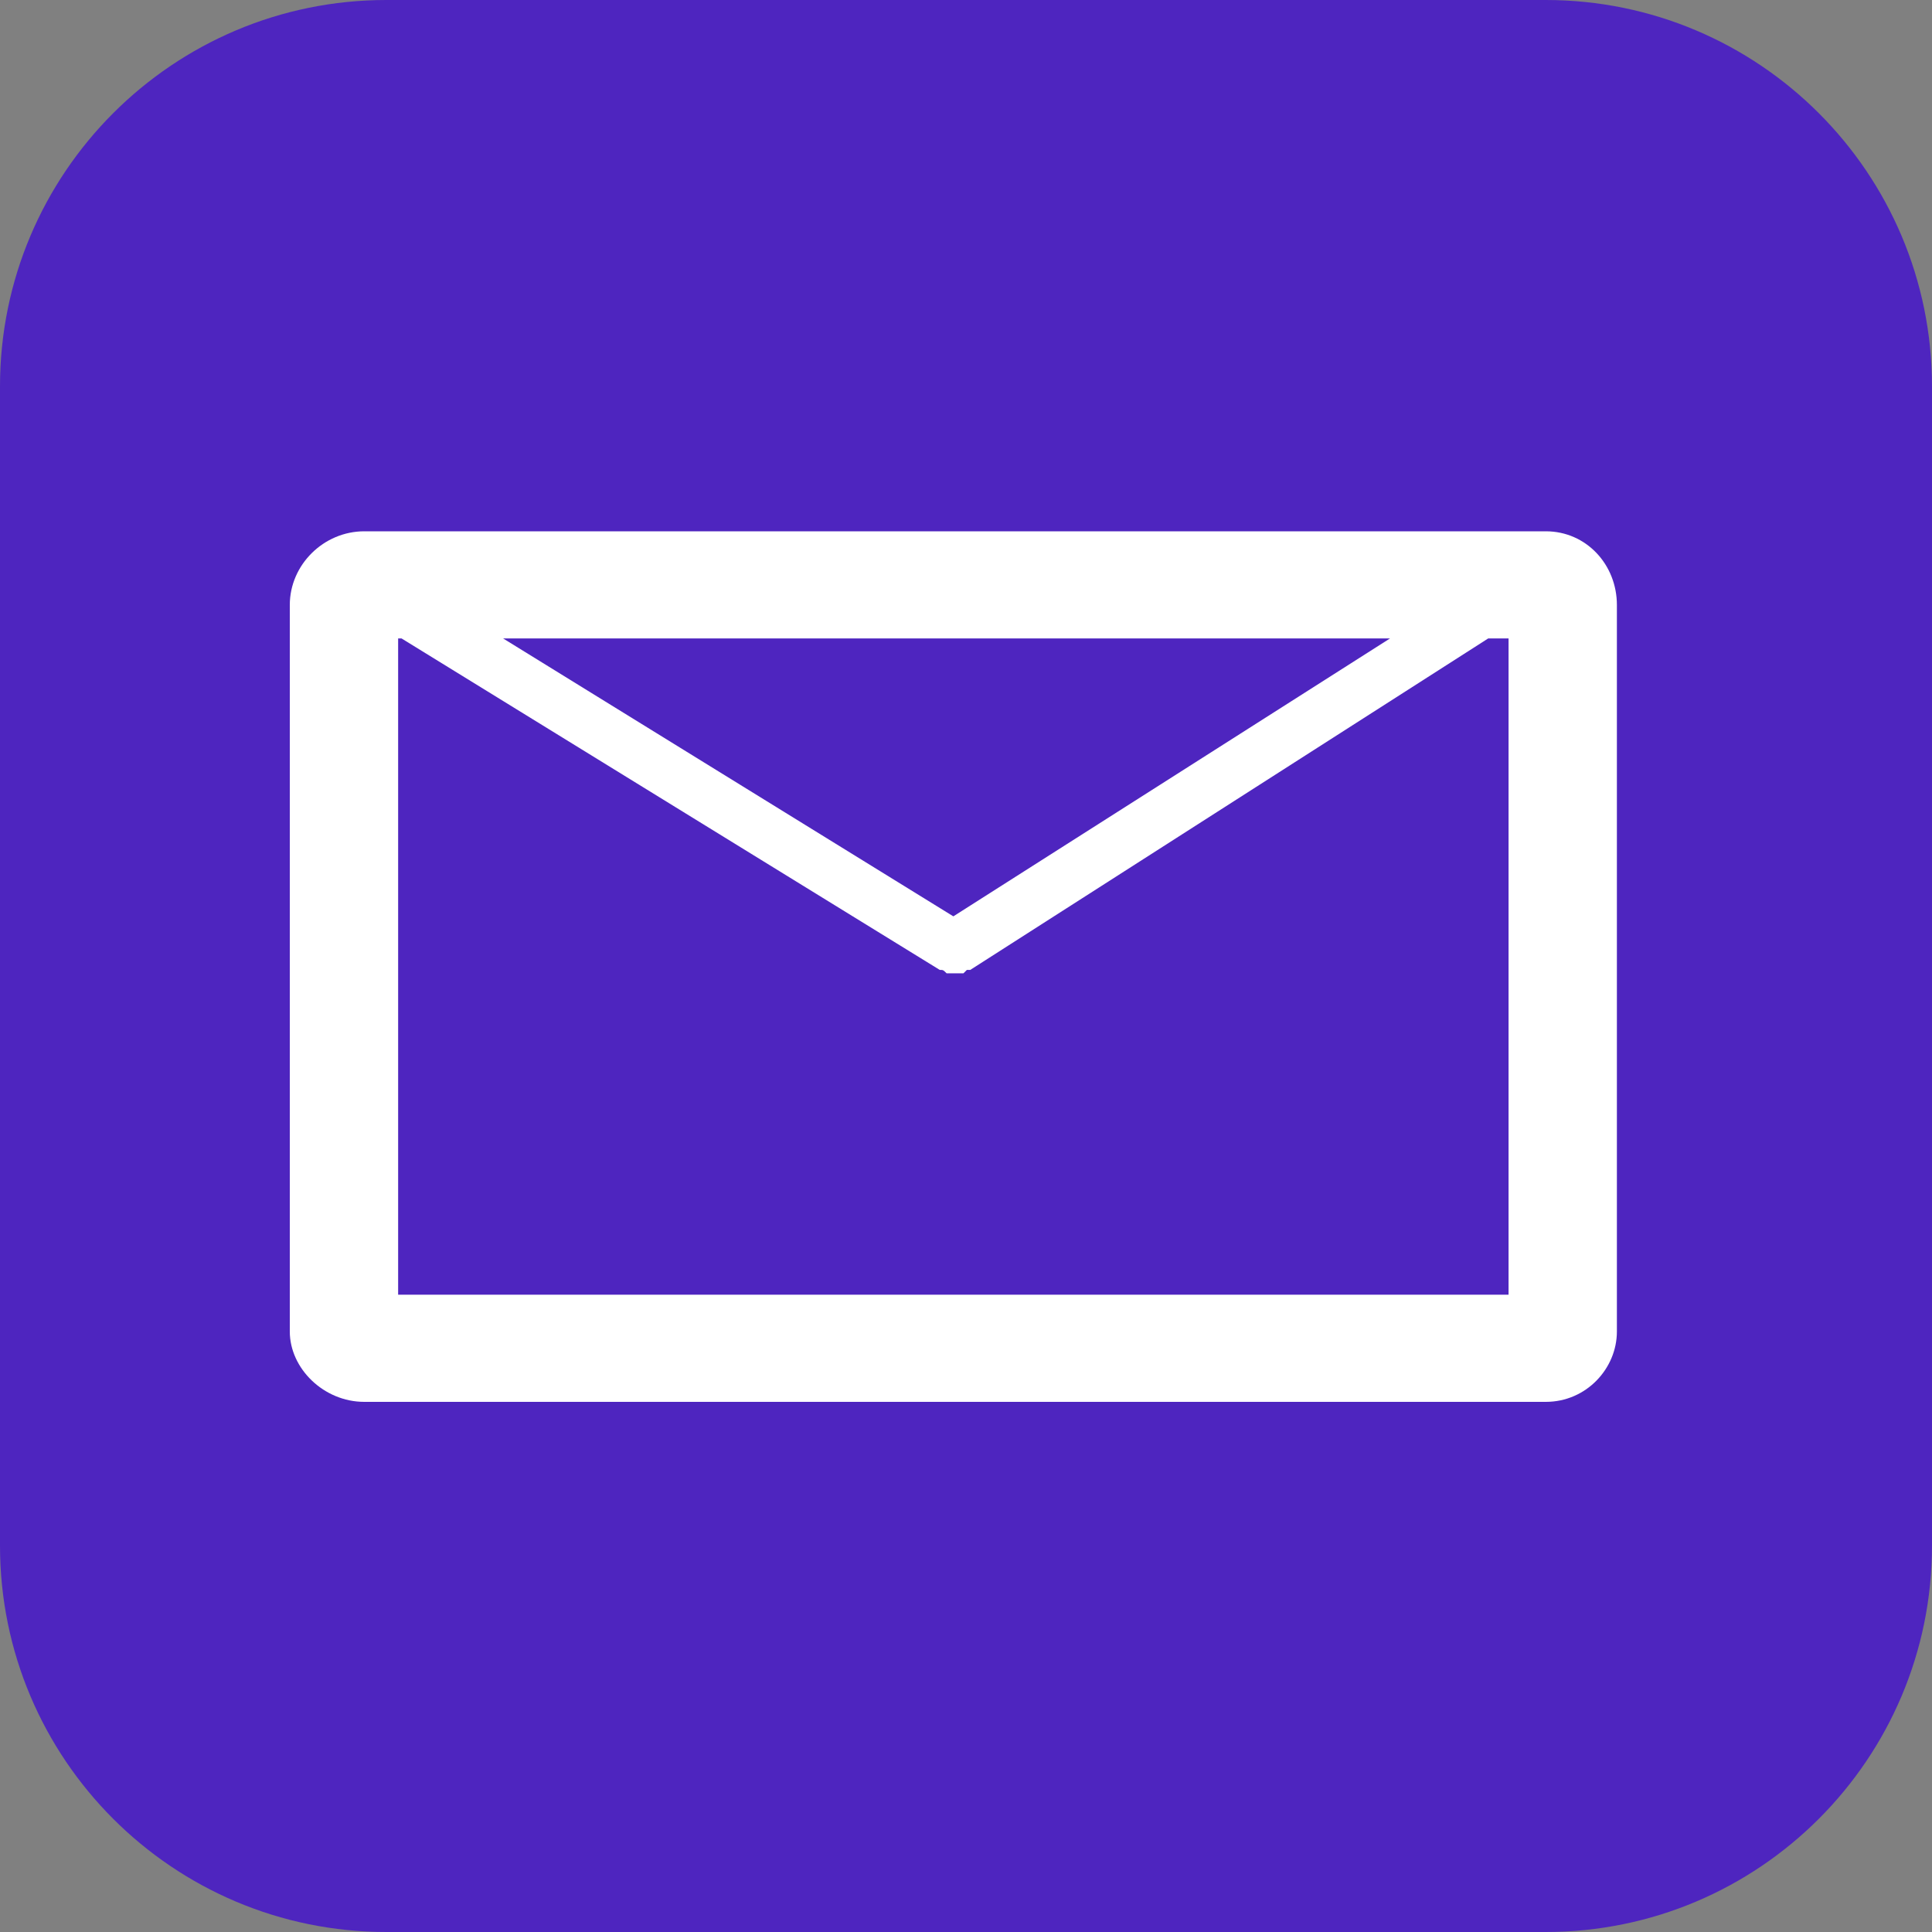
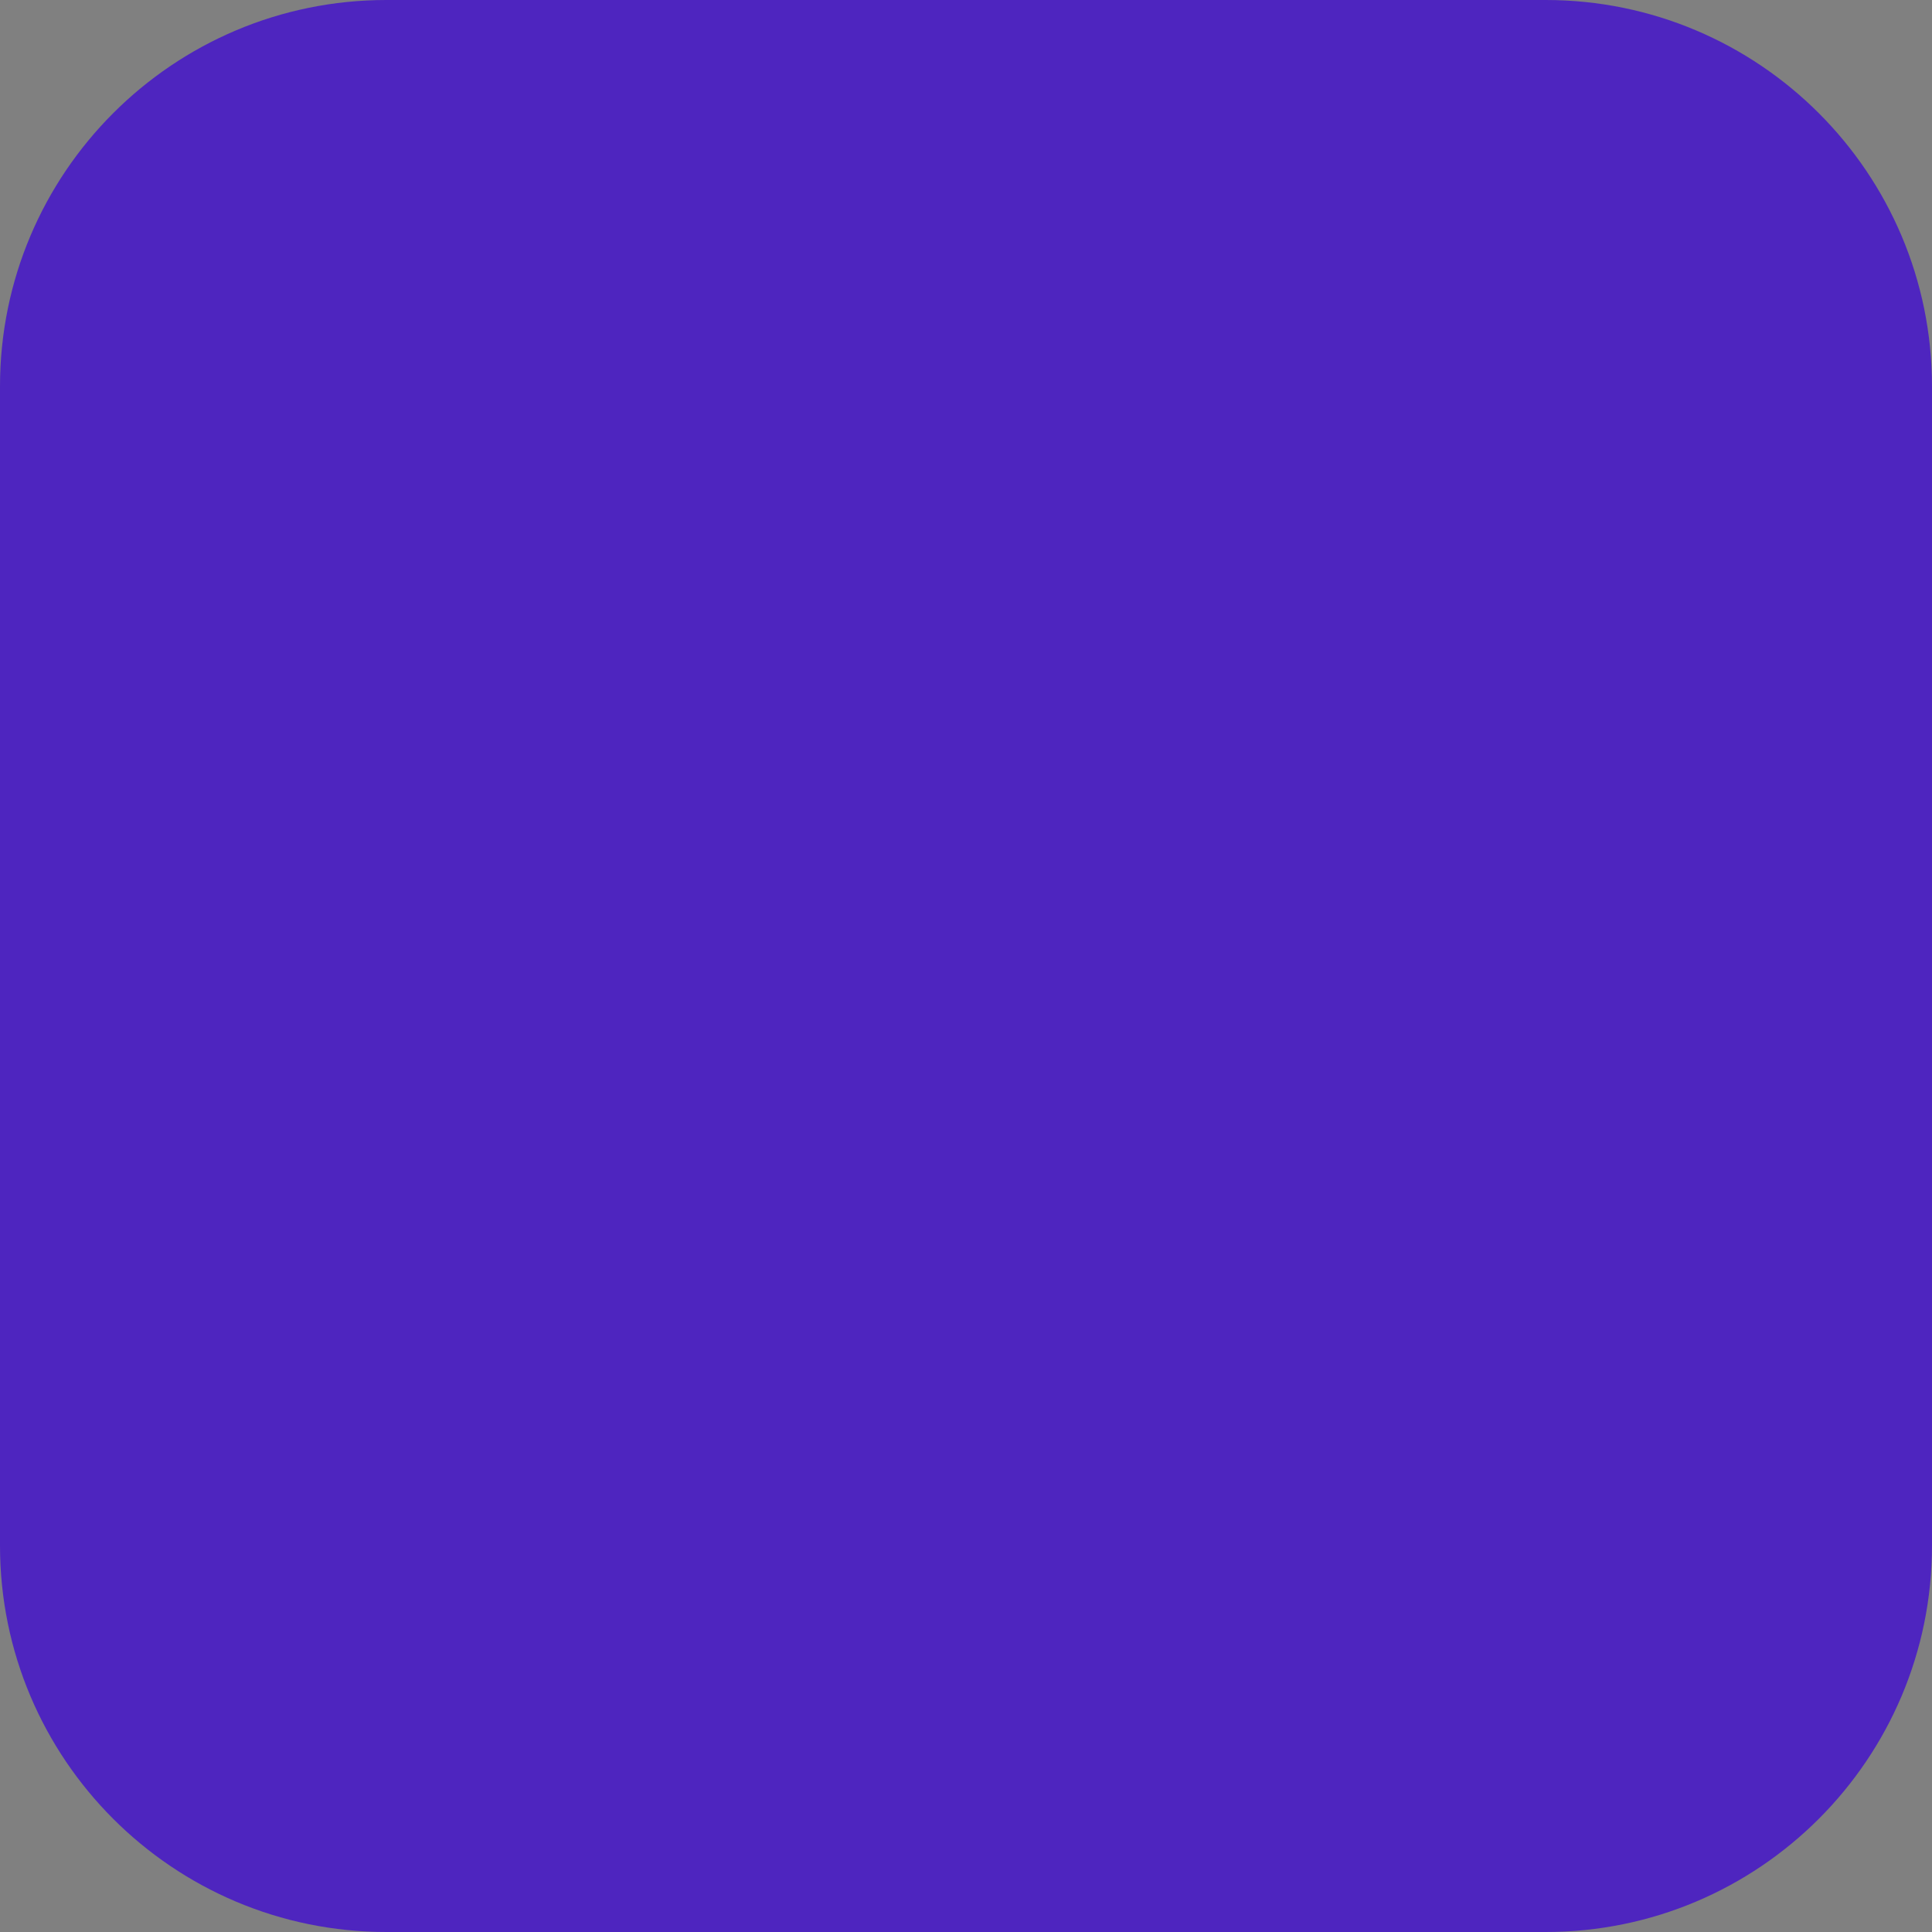
<svg xmlns="http://www.w3.org/2000/svg" id="body_1" width="40" height="40">
  <rect width="100%" height="100%" fill="#808080" stroke="none" />
  <g transform="matrix(1 0 0 1 0 0)">
    <path d="M0 8C 0 3.582 3.582 0 8 0L8 0L32 0C 36.418 0 40 3.582 40 8L40 8L40 32C 40 36.418 36.418 40 32 40L32 40L8 40C 3.582 40 0 36.418 0 32L0 32L0 8z" stroke="none" fill="#4E25BF" fill-rule="nonzero" />
-     <path d="M32.004 11C 7.542 11 7.542 11 7.542 11C 6.701 11 6 11.693 6 12.525C 6 27.568 6 27.568 6 27.568C 6 28.331 6.701 29.024 7.542 29.024C 32.004 29.024 32.004 29.024 32.004 29.024C 32.845 29.024 33.476 28.331 33.476 27.568C 33.476 12.525 33.476 12.525 33.476 12.525C 33.476 11.693 32.845 11 32.004 11zM19.738 18.972C 10.416 13.218 10.416 13.218 10.416 13.218C 28.779 13.218 28.779 13.218 28.779 13.218L28.779 13.218L19.738 18.972zM31.233 26.805C 8.243 26.805 8.243 26.805 8.243 26.805C 8.243 13.218 8.243 13.218 8.243 13.218C 8.313 13.218 8.313 13.218 8.313 13.218C 19.457 20.081 19.457 20.081 19.457 20.081C 19.527 20.081 19.527 20.081 19.598 20.151C 19.668 20.151 19.738 20.151 19.738 20.151C 19.808 20.151 19.878 20.151 19.878 20.151C 19.948 20.151 19.948 20.151 19.948 20.151C 20.018 20.081 20.018 20.081 20.018 20.081C 20.088 20.081 20.088 20.081 20.088 20.081C 30.812 13.218 30.812 13.218 30.812 13.218C 31.233 13.218 31.233 13.218 31.233 13.218L31.233 13.218L31.233 26.805z" stroke="none" fill="#FFFFFF" fill-rule="nonzero" />
  </g>
</svg>